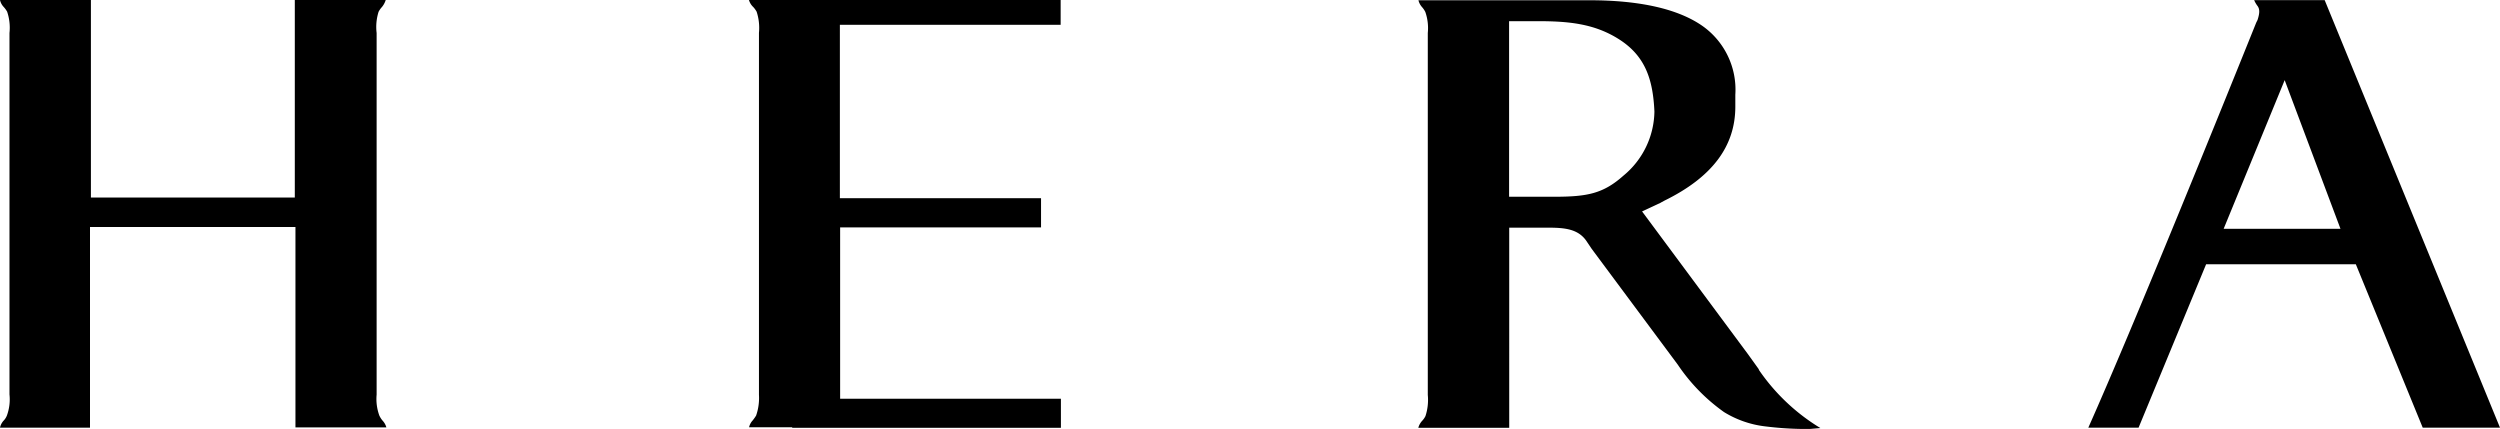
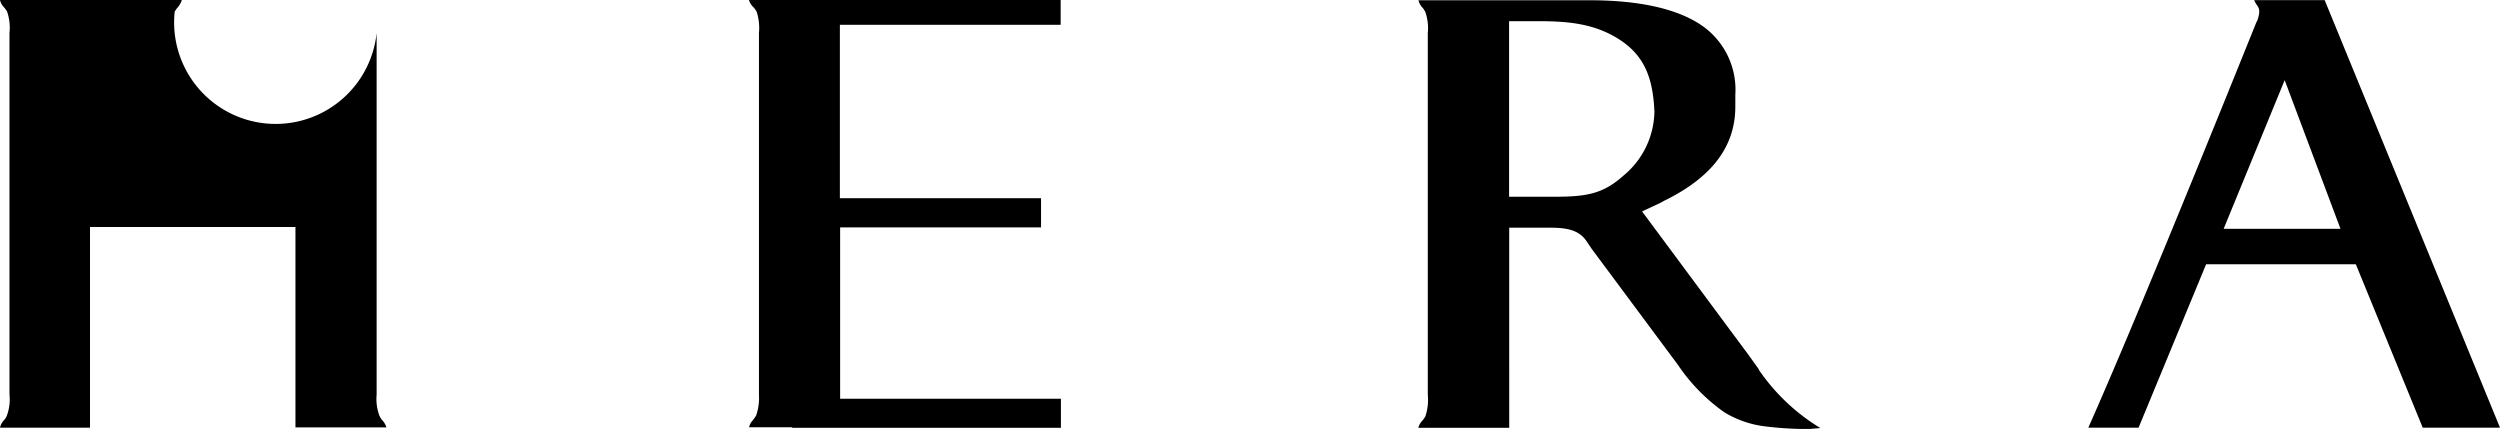
<svg xmlns="http://www.w3.org/2000/svg" id="_02Icons" data-name="02Icons" viewBox="0 0 192.5 33">
  <defs>
    <style>.hera-logo{fill:#000;}</style>
  </defs>
  <title>logo-white</title>
-   <path class="hera-logo" d="M29,30.39A3.71,3.71,0,0,0,29.21,32a1.76,1.76,0,0,0,.25.39,1.23,1.23,0,0,1,.29.52h-7V24.31h0l0-6.83H6.93s0,4,0,5.54c0,1.11,0,3.73,0,3.73v6.18H0a1.18,1.18,0,0,1,.26-.52A1.21,1.21,0,0,0,.53,32a3.63,3.63,0,0,0,.2-1.63V2.54A3.86,3.86,0,0,0,.55.9,2.07,2.07,0,0,0,.28.53,1.14,1.14,0,0,1,0,0H7V7.39c0,.38,0,2.48,0,2.48,0,1.58,0,3.22,0,4.59v.75H22.7l0-4.09h0V0h7a1.58,1.58,0,0,1-.29.54,1.7,1.7,0,0,0-.26.37A3.89,3.89,0,0,0,29,2.54V30.39Zm32,2.55,20.69,0V30.7h-17l0-13.19H80.16V15.26H64.67V1.91h17V0h-24A1.18,1.18,0,0,0,58,.54a1.87,1.87,0,0,1,.26.36,4,4,0,0,1,.18,1.63V30.4A4.11,4.11,0,0,1,58.22,32a3.92,3.92,0,0,1-.26.37,1.11,1.11,0,0,0-.28.53H61Zm74.42-4.48a15.4,15.4,0,0,0,4.75,4.5l-.82.07-.56,0a26,26,0,0,1-2.88-.2,7.75,7.75,0,0,1-3.16-1.1,14.16,14.16,0,0,1-3.56-3.65l-6.63-8.92-.35-.52c-.63-1-1.68-1.11-3-1.11h-3V32.94h-7a1.3,1.3,0,0,1,.28-.52,1.51,1.51,0,0,0,.27-.38,4,4,0,0,0,.18-1.63V2.54a3.79,3.79,0,0,0-.19-1.62,1.74,1.74,0,0,0-.25-.37,1.23,1.23,0,0,1-.28-.53h13.16c3.84,0,6.74.65,8.61,1.91a6,6,0,0,1,2.63,5.36c0,.16,0,.24,0,.33l0,.25c0,.14,0,.23,0,.34,0,3.06-1.79,5.44-5.46,7.24l-.24.13a1.19,1.19,0,0,1-.24.12l-1.24.58,8.16,11,.84,1.17m-15.77-13.3c2.56,0,3.78-.24,5.34-1.63a6.51,6.51,0,0,0,2.38-4.93c-.11-2.47-.7-4.25-2.67-5.53s-4.06-1.43-6.37-1.43H116.2l0,3.59,0,9.93h3.45M192.5,32.93h-5.95L181.4,20.35H169.87l-5.2,12.58H160.8c3.64-8.17,10.78-25.85,12.93-31.19l.1-.2c.16-.5.19-.82,0-1.08a2.06,2.06,0,0,1-.26-.45H179ZM180.21,17.6,175.92,6.17l-4.7,11.45h9Z" />
+   <path class="hera-logo" d="M29,30.39A3.71,3.71,0,0,0,29.21,32a1.76,1.76,0,0,0,.25.39,1.23,1.23,0,0,1,.29.52h-7V24.31h0l0-6.83H6.93s0,4,0,5.54c0,1.11,0,3.73,0,3.73v6.18H0a1.18,1.18,0,0,1,.26-.52A1.21,1.21,0,0,0,.53,32a3.63,3.63,0,0,0,.2-1.63V2.54A3.86,3.86,0,0,0,.55.9,2.07,2.07,0,0,0,.28.53,1.14,1.14,0,0,1,0,0H7V7.39c0,.38,0,2.48,0,2.48,0,1.58,0,3.22,0,4.59v.75l0-4.09h0V0h7a1.58,1.58,0,0,1-.29.54,1.7,1.7,0,0,0-.26.37A3.89,3.89,0,0,0,29,2.54V30.39Zm32,2.55,20.69,0V30.7h-17l0-13.19H80.16V15.26H64.67V1.91h17V0h-24A1.18,1.18,0,0,0,58,.54a1.87,1.87,0,0,1,.26.36,4,4,0,0,1,.18,1.63V30.4A4.11,4.11,0,0,1,58.22,32a3.92,3.92,0,0,1-.26.37,1.11,1.11,0,0,0-.28.53H61Zm74.42-4.48a15.4,15.4,0,0,0,4.75,4.5l-.82.07-.56,0a26,26,0,0,1-2.88-.2,7.75,7.75,0,0,1-3.16-1.1,14.16,14.16,0,0,1-3.56-3.65l-6.63-8.92-.35-.52c-.63-1-1.68-1.11-3-1.11h-3V32.94h-7a1.3,1.3,0,0,1,.28-.52,1.51,1.51,0,0,0,.27-.38,4,4,0,0,0,.18-1.63V2.54a3.79,3.79,0,0,0-.19-1.62,1.74,1.74,0,0,0-.25-.37,1.23,1.23,0,0,1-.28-.53h13.16c3.84,0,6.74.65,8.61,1.91a6,6,0,0,1,2.63,5.36c0,.16,0,.24,0,.33l0,.25c0,.14,0,.23,0,.34,0,3.06-1.79,5.44-5.46,7.24l-.24.13a1.19,1.19,0,0,1-.24.12l-1.24.58,8.16,11,.84,1.17m-15.77-13.3c2.56,0,3.78-.24,5.34-1.63a6.51,6.51,0,0,0,2.38-4.93c-.11-2.47-.7-4.25-2.67-5.53s-4.06-1.43-6.37-1.43H116.2l0,3.59,0,9.93h3.45M192.5,32.93h-5.95L181.4,20.35H169.87l-5.2,12.58H160.8c3.64-8.17,10.78-25.85,12.93-31.19l.1-.2c.16-.5.19-.82,0-1.08a2.06,2.06,0,0,1-.26-.45H179ZM180.21,17.6,175.92,6.17l-4.7,11.45h9Z" />
</svg>